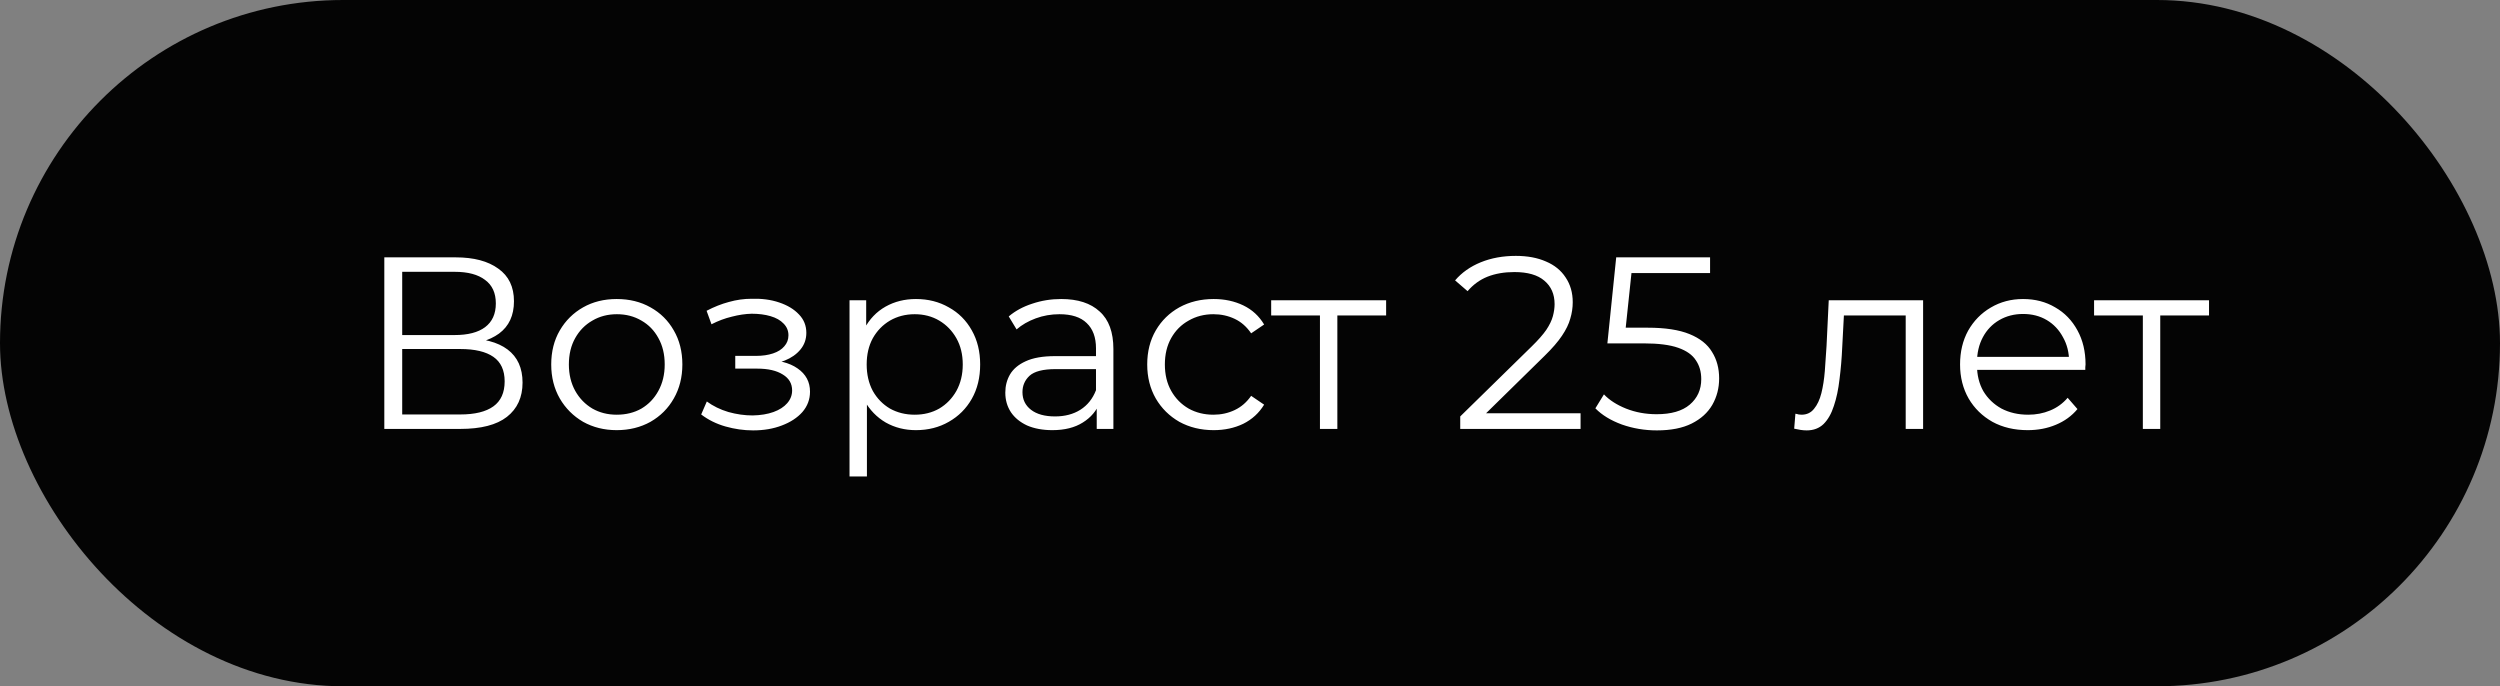
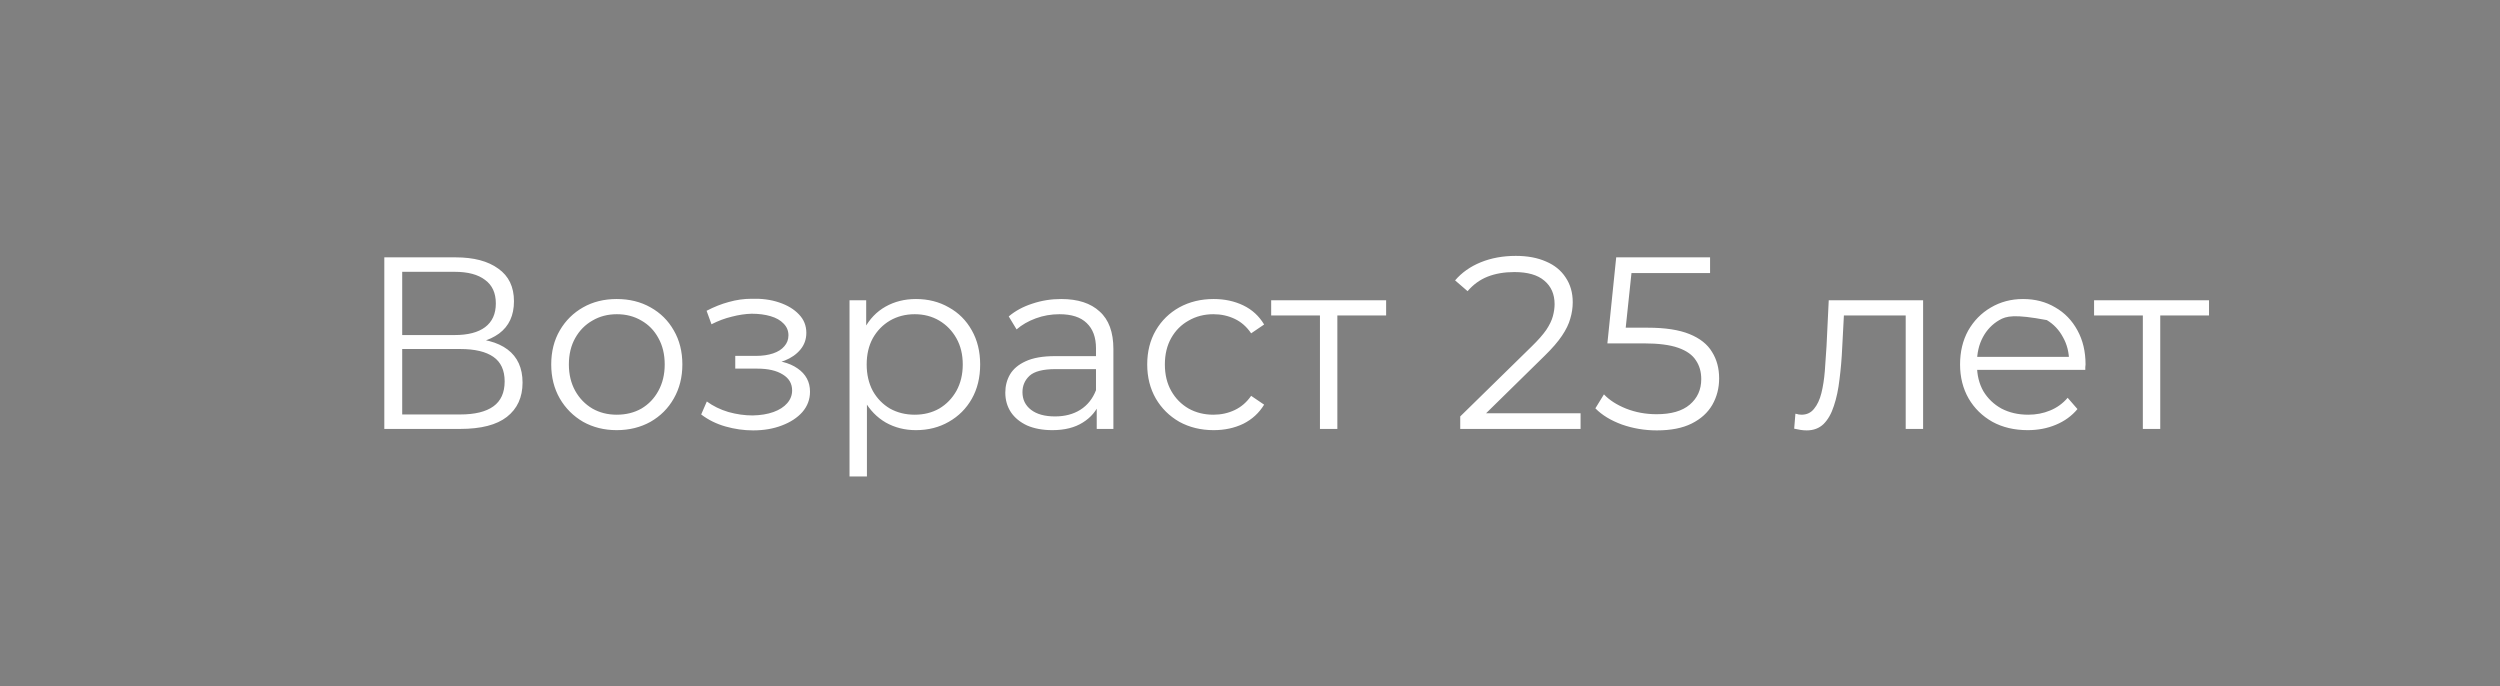
<svg xmlns="http://www.w3.org/2000/svg" width="204" height="56" viewBox="0 0 204 56" fill="none">
  <rect x="0" y="0" width="204" height="56" fill="#808080" stroke="none" />
-   <rect width="204" height="56" rx="28" fill="#040404" />
-   <path d="M31.36 35V21H37.18C38.66 21 39.82 21.307 40.66 21.92C41.513 22.52 41.94 23.407 41.94 24.58C41.94 25.74 41.533 26.62 40.72 27.22C39.907 27.807 38.84 28.1 37.52 28.1L37.86 27.6C39.42 27.6 40.607 27.907 41.42 28.52C42.233 29.133 42.64 30.033 42.64 31.22C42.64 32.42 42.213 33.353 41.36 34.02C40.52 34.673 39.253 35 37.56 35H31.36ZM32.82 33.82H37.56C38.747 33.82 39.647 33.6 40.26 33.16C40.873 32.72 41.18 32.04 41.18 31.12C41.18 30.213 40.873 29.547 40.26 29.12C39.647 28.693 38.747 28.48 37.56 28.48H32.82V33.82ZM32.82 27.34H37.1C38.18 27.34 39.007 27.127 39.58 26.7C40.167 26.26 40.46 25.613 40.46 24.76C40.46 23.907 40.167 23.267 39.58 22.84C39.007 22.4 38.18 22.18 37.1 22.18H32.82V27.34ZM50.321 35.1C49.307 35.1 48.394 34.873 47.581 34.42C46.781 33.953 46.147 33.32 45.681 32.52C45.214 31.707 44.98 30.78 44.98 29.74C44.98 28.687 45.214 27.76 45.681 26.96C46.147 26.16 46.781 25.533 47.581 25.08C48.38 24.627 49.294 24.4 50.321 24.4C51.361 24.4 52.281 24.627 53.081 25.08C53.894 25.533 54.527 26.16 54.98 26.96C55.447 27.76 55.681 28.687 55.681 29.74C55.681 30.78 55.447 31.707 54.98 32.52C54.527 33.32 53.894 33.953 53.081 34.42C52.267 34.873 51.347 35.1 50.321 35.1ZM50.321 33.84C51.081 33.84 51.754 33.673 52.34 33.34C52.927 32.993 53.387 32.513 53.721 31.9C54.067 31.273 54.24 30.553 54.24 29.74C54.24 28.913 54.067 28.193 53.721 27.58C53.387 26.967 52.927 26.493 52.34 26.16C51.754 25.813 51.087 25.64 50.34 25.64C49.594 25.64 48.927 25.813 48.34 26.16C47.754 26.493 47.287 26.967 46.941 27.58C46.594 28.193 46.42 28.913 46.42 29.74C46.42 30.553 46.594 31.273 46.941 31.9C47.287 32.513 47.754 32.993 48.34 33.34C48.927 33.673 49.587 33.84 50.321 33.84ZM61.457 35.12C60.697 35.12 59.944 35.013 59.197 34.8C58.45 34.587 57.791 34.26 57.217 33.82L57.677 32.76C58.184 33.133 58.77 33.42 59.437 33.62C60.104 33.807 60.764 33.9 61.417 33.9C62.071 33.887 62.637 33.793 63.117 33.62C63.597 33.447 63.971 33.207 64.237 32.9C64.504 32.593 64.637 32.247 64.637 31.86C64.637 31.3 64.384 30.867 63.877 30.56C63.37 30.24 62.677 30.08 61.797 30.08H59.997V29.04H61.697C62.217 29.04 62.677 28.973 63.077 28.84C63.477 28.707 63.784 28.513 63.997 28.26C64.224 28.007 64.337 27.707 64.337 27.36C64.337 26.987 64.204 26.667 63.937 26.4C63.684 26.133 63.331 25.933 62.877 25.8C62.424 25.667 61.91 25.6 61.337 25.6C60.817 25.613 60.277 25.693 59.717 25.84C59.157 25.973 58.604 26.18 58.057 26.46L57.657 25.36C58.27 25.04 58.877 24.8 59.477 24.64C60.09 24.467 60.704 24.38 61.317 24.38C62.157 24.353 62.91 24.453 63.577 24.68C64.257 24.907 64.797 25.233 65.197 25.66C65.597 26.073 65.797 26.573 65.797 27.16C65.797 27.68 65.637 28.133 65.317 28.52C64.997 28.907 64.57 29.207 64.037 29.42C63.504 29.633 62.897 29.74 62.217 29.74L62.277 29.36C63.477 29.36 64.41 29.593 65.077 30.06C65.757 30.527 66.097 31.16 66.097 31.96C66.097 32.587 65.891 33.14 65.477 33.62C65.064 34.087 64.504 34.453 63.797 34.72C63.104 34.987 62.324 35.12 61.457 35.12ZM74.741 35.1C73.834 35.1 73.014 34.893 72.281 34.48C71.547 34.053 70.961 33.447 70.521 32.66C70.094 31.86 69.881 30.887 69.881 29.74C69.881 28.593 70.094 27.627 70.521 26.84C70.947 26.04 71.527 25.433 72.261 25.02C72.994 24.607 73.821 24.4 74.741 24.4C75.741 24.4 76.634 24.627 77.421 25.08C78.221 25.52 78.847 26.147 79.301 26.96C79.754 27.76 79.981 28.687 79.981 29.74C79.981 30.807 79.754 31.74 79.301 32.54C78.847 33.34 78.221 33.967 77.421 34.42C76.634 34.873 75.741 35.1 74.741 35.1ZM69.321 38.88V24.5H70.681V27.66L70.541 29.76L70.741 31.88V38.88H69.321ZM74.641 33.84C75.387 33.84 76.054 33.673 76.641 33.34C77.227 32.993 77.694 32.513 78.041 31.9C78.387 31.273 78.561 30.553 78.561 29.74C78.561 28.927 78.387 28.213 78.041 27.6C77.694 26.987 77.227 26.507 76.641 26.16C76.054 25.813 75.387 25.64 74.641 25.64C73.894 25.64 73.221 25.813 72.621 26.16C72.034 26.507 71.567 26.987 71.221 27.6C70.887 28.213 70.721 28.927 70.721 29.74C70.721 30.553 70.887 31.273 71.221 31.9C71.567 32.513 72.034 32.993 72.621 33.34C73.221 33.673 73.894 33.84 74.641 33.84ZM89.493 35V32.68L89.433 32.3V28.42C89.433 27.527 89.18 26.84 88.673 26.36C88.18 25.88 87.44 25.64 86.453 25.64C85.773 25.64 85.126 25.753 84.513 25.98C83.9 26.207 83.38 26.507 82.953 26.88L82.313 25.82C82.847 25.367 83.487 25.02 84.233 24.78C84.98 24.527 85.766 24.4 86.593 24.4C87.953 24.4 89 24.74 89.733 25.42C90.48 26.087 90.853 27.107 90.853 28.48V35H89.493ZM85.873 35.1C85.087 35.1 84.4 34.973 83.813 34.72C83.24 34.453 82.8 34.093 82.493 33.64C82.186 33.173 82.033 32.64 82.033 32.04C82.033 31.493 82.16 31 82.413 30.56C82.68 30.107 83.106 29.747 83.693 29.48C84.293 29.2 85.093 29.06 86.093 29.06H89.713V30.12H86.133C85.12 30.12 84.413 30.3 84.013 30.66C83.626 31.02 83.433 31.467 83.433 32C83.433 32.6 83.666 33.08 84.133 33.44C84.6 33.8 85.253 33.98 86.093 33.98C86.893 33.98 87.58 33.8 88.153 33.44C88.74 33.067 89.166 32.533 89.433 31.84L89.753 32.82C89.487 33.513 89.02 34.067 88.353 34.48C87.7 34.893 86.873 35.1 85.873 35.1ZM99.033 35.1C97.993 35.1 97.06 34.873 96.233 34.42C95.42 33.953 94.78 33.32 94.313 32.52C93.847 31.707 93.613 30.78 93.613 29.74C93.613 28.687 93.847 27.76 94.313 26.96C94.78 26.16 95.42 25.533 96.233 25.08C97.06 24.627 97.993 24.4 99.033 24.4C99.927 24.4 100.733 24.573 101.453 24.92C102.173 25.267 102.74 25.787 103.153 26.48L102.093 27.2C101.733 26.667 101.287 26.273 100.753 26.02C100.22 25.767 99.64 25.64 99.013 25.64C98.267 25.64 97.593 25.813 96.993 26.16C96.393 26.493 95.92 26.967 95.573 27.58C95.227 28.193 95.053 28.913 95.053 29.74C95.053 30.567 95.227 31.287 95.573 31.9C95.92 32.513 96.393 32.993 96.993 33.34C97.593 33.673 98.267 33.84 99.013 33.84C99.64 33.84 100.22 33.713 100.753 33.46C101.287 33.207 101.733 32.82 102.093 32.3L103.153 33.02C102.74 33.7 102.173 34.22 101.453 34.58C100.733 34.927 99.927 35.1 99.033 35.1ZM107.708 35V25.36L108.068 25.74H103.728V24.5H113.108V25.74H108.768L109.128 25.36V35H107.708ZM119.155 35V33.98L124.975 28.28C125.508 27.76 125.908 27.307 126.175 26.92C126.442 26.52 126.622 26.147 126.715 25.8C126.808 25.453 126.855 25.127 126.855 24.82C126.855 24.007 126.575 23.367 126.015 22.9C125.468 22.433 124.655 22.2 123.575 22.2C122.748 22.2 122.015 22.327 121.375 22.58C120.748 22.833 120.208 23.227 119.755 23.76L118.735 22.88C119.282 22.24 119.982 21.747 120.835 21.4C121.688 21.053 122.642 20.88 123.695 20.88C124.642 20.88 125.462 21.033 126.155 21.34C126.848 21.633 127.382 22.067 127.755 22.64C128.142 23.213 128.335 23.887 128.335 24.66C128.335 25.113 128.268 25.56 128.135 26C128.015 26.44 127.788 26.907 127.455 27.4C127.135 27.88 126.662 28.427 126.035 29.04L120.695 34.28L120.295 33.72H128.975V35H119.155ZM135.202 35.12C134.202 35.12 133.249 34.96 132.342 34.64C131.436 34.307 130.716 33.867 130.182 33.32L130.882 32.18C131.322 32.647 131.922 33.033 132.682 33.34C133.456 33.647 134.289 33.8 135.182 33.8C136.369 33.8 137.269 33.54 137.882 33.02C138.509 32.487 138.822 31.793 138.822 30.94C138.822 30.34 138.676 29.827 138.382 29.4C138.102 28.96 137.622 28.62 136.942 28.38C136.262 28.14 135.329 28.02 134.142 28.02H131.162L131.882 21H139.542V22.28H132.462L133.202 21.58L132.582 27.46L131.842 26.74H134.462C135.876 26.74 137.009 26.913 137.862 27.26C138.716 27.607 139.329 28.093 139.702 28.72C140.089 29.333 140.282 30.053 140.282 30.88C140.282 31.667 140.096 32.387 139.722 33.04C139.349 33.68 138.789 34.187 138.042 34.56C137.296 34.933 136.349 35.12 135.202 35.12ZM146.405 34.98L146.505 33.76C146.598 33.773 146.685 33.793 146.765 33.82C146.858 33.833 146.938 33.84 147.005 33.84C147.431 33.84 147.771 33.68 148.025 33.36C148.291 33.04 148.491 32.613 148.625 32.08C148.758 31.547 148.851 30.947 148.905 30.28C148.958 29.6 149.005 28.92 149.045 28.24L149.225 24.5H156.925V35H155.505V25.32L155.865 25.74H150.145L150.485 25.3L150.325 28.34C150.285 29.247 150.211 30.113 150.105 30.94C150.011 31.767 149.858 32.493 149.645 33.12C149.445 33.747 149.165 34.24 148.805 34.6C148.445 34.947 147.985 35.12 147.425 35.12C147.265 35.12 147.098 35.107 146.925 35.08C146.765 35.053 146.591 35.02 146.405 34.98ZM165.461 35.1C164.368 35.1 163.408 34.873 162.581 34.42C161.755 33.953 161.108 33.32 160.641 32.52C160.175 31.707 159.941 30.78 159.941 29.74C159.941 28.7 160.161 27.78 160.601 26.98C161.055 26.18 161.668 25.553 162.441 25.1C163.228 24.633 164.108 24.4 165.081 24.4C166.068 24.4 166.941 24.627 167.701 25.08C168.475 25.52 169.081 26.147 169.521 26.96C169.961 27.76 170.181 28.687 170.181 29.74C170.181 29.807 170.175 29.88 170.161 29.96C170.161 30.027 170.161 30.1 170.161 30.18H161.021V29.12H169.401L168.841 29.54C168.841 28.78 168.675 28.107 168.341 27.52C168.021 26.92 167.581 26.453 167.021 26.12C166.461 25.787 165.815 25.62 165.081 25.62C164.361 25.62 163.715 25.787 163.141 26.12C162.568 26.453 162.121 26.92 161.801 27.52C161.481 28.12 161.321 28.807 161.321 29.58V29.8C161.321 30.6 161.495 31.307 161.841 31.92C162.201 32.52 162.695 32.993 163.321 33.34C163.961 33.673 164.688 33.84 165.501 33.84C166.141 33.84 166.735 33.727 167.281 33.5C167.841 33.273 168.321 32.927 168.721 32.46L169.521 33.38C169.055 33.94 168.468 34.367 167.761 34.66C167.068 34.953 166.301 35.1 165.461 35.1ZM174.856 35V25.36L175.216 25.74H170.876V24.5H180.256V25.74H175.916L176.276 25.36V35H174.856Z" fill="white" />
+   <path d="M31.36 35V21H37.18C38.66 21 39.82 21.307 40.66 21.92C41.513 22.52 41.94 23.407 41.94 24.58C41.94 25.74 41.533 26.62 40.72 27.22C39.907 27.807 38.84 28.1 37.52 28.1L37.86 27.6C39.42 27.6 40.607 27.907 41.42 28.52C42.233 29.133 42.64 30.033 42.64 31.22C42.64 32.42 42.213 33.353 41.36 34.02C40.52 34.673 39.253 35 37.56 35H31.36ZM32.82 33.82H37.56C38.747 33.82 39.647 33.6 40.26 33.16C40.873 32.72 41.18 32.04 41.18 31.12C41.18 30.213 40.873 29.547 40.26 29.12C39.647 28.693 38.747 28.48 37.56 28.48H32.82V33.82ZM32.82 27.34H37.1C38.18 27.34 39.007 27.127 39.58 26.7C40.167 26.26 40.46 25.613 40.46 24.76C40.46 23.907 40.167 23.267 39.58 22.84C39.007 22.4 38.18 22.18 37.1 22.18H32.82V27.34ZM50.321 35.1C49.307 35.1 48.394 34.873 47.581 34.42C46.781 33.953 46.147 33.32 45.681 32.52C45.214 31.707 44.98 30.78 44.98 29.74C44.98 28.687 45.214 27.76 45.681 26.96C46.147 26.16 46.781 25.533 47.581 25.08C48.38 24.627 49.294 24.4 50.321 24.4C51.361 24.4 52.281 24.627 53.081 25.08C53.894 25.533 54.527 26.16 54.98 26.96C55.447 27.76 55.681 28.687 55.681 29.74C55.681 30.78 55.447 31.707 54.98 32.52C54.527 33.32 53.894 33.953 53.081 34.42C52.267 34.873 51.347 35.1 50.321 35.1ZM50.321 33.84C51.081 33.84 51.754 33.673 52.34 33.34C52.927 32.993 53.387 32.513 53.721 31.9C54.067 31.273 54.24 30.553 54.24 29.74C54.24 28.913 54.067 28.193 53.721 27.58C53.387 26.967 52.927 26.493 52.34 26.16C51.754 25.813 51.087 25.64 50.34 25.64C49.594 25.64 48.927 25.813 48.34 26.16C47.754 26.493 47.287 26.967 46.941 27.58C46.594 28.193 46.42 28.913 46.42 29.74C46.42 30.553 46.594 31.273 46.941 31.9C47.287 32.513 47.754 32.993 48.34 33.34C48.927 33.673 49.587 33.84 50.321 33.84ZM61.457 35.12C60.697 35.12 59.944 35.013 59.197 34.8C58.45 34.587 57.791 34.26 57.217 33.82L57.677 32.76C58.184 33.133 58.77 33.42 59.437 33.62C60.104 33.807 60.764 33.9 61.417 33.9C62.071 33.887 62.637 33.793 63.117 33.62C63.597 33.447 63.971 33.207 64.237 32.9C64.504 32.593 64.637 32.247 64.637 31.86C64.637 31.3 64.384 30.867 63.877 30.56C63.37 30.24 62.677 30.08 61.797 30.08H59.997V29.04H61.697C62.217 29.04 62.677 28.973 63.077 28.84C63.477 28.707 63.784 28.513 63.997 28.26C64.224 28.007 64.337 27.707 64.337 27.36C64.337 26.987 64.204 26.667 63.937 26.4C63.684 26.133 63.331 25.933 62.877 25.8C62.424 25.667 61.91 25.6 61.337 25.6C60.817 25.613 60.277 25.693 59.717 25.84C59.157 25.973 58.604 26.18 58.057 26.46L57.657 25.36C58.27 25.04 58.877 24.8 59.477 24.64C60.09 24.467 60.704 24.38 61.317 24.38C62.157 24.353 62.91 24.453 63.577 24.68C64.257 24.907 64.797 25.233 65.197 25.66C65.597 26.073 65.797 26.573 65.797 27.16C65.797 27.68 65.637 28.133 65.317 28.52C64.997 28.907 64.57 29.207 64.037 29.42C63.504 29.633 62.897 29.74 62.217 29.74L62.277 29.36C63.477 29.36 64.41 29.593 65.077 30.06C65.757 30.527 66.097 31.16 66.097 31.96C66.097 32.587 65.891 33.14 65.477 33.62C65.064 34.087 64.504 34.453 63.797 34.72C63.104 34.987 62.324 35.12 61.457 35.12ZM74.741 35.1C73.834 35.1 73.014 34.893 72.281 34.48C71.547 34.053 70.961 33.447 70.521 32.66C70.094 31.86 69.881 30.887 69.881 29.74C69.881 28.593 70.094 27.627 70.521 26.84C70.947 26.04 71.527 25.433 72.261 25.02C72.994 24.607 73.821 24.4 74.741 24.4C75.741 24.4 76.634 24.627 77.421 25.08C78.221 25.52 78.847 26.147 79.301 26.96C79.754 27.76 79.981 28.687 79.981 29.74C79.981 30.807 79.754 31.74 79.301 32.54C78.847 33.34 78.221 33.967 77.421 34.42C76.634 34.873 75.741 35.1 74.741 35.1ZM69.321 38.88V24.5H70.681V27.66L70.541 29.76L70.741 31.88V38.88H69.321ZM74.641 33.84C75.387 33.84 76.054 33.673 76.641 33.34C77.227 32.993 77.694 32.513 78.041 31.9C78.387 31.273 78.561 30.553 78.561 29.74C78.561 28.927 78.387 28.213 78.041 27.6C77.694 26.987 77.227 26.507 76.641 26.16C76.054 25.813 75.387 25.64 74.641 25.64C73.894 25.64 73.221 25.813 72.621 26.16C72.034 26.507 71.567 26.987 71.221 27.6C70.887 28.213 70.721 28.927 70.721 29.74C70.721 30.553 70.887 31.273 71.221 31.9C71.567 32.513 72.034 32.993 72.621 33.34C73.221 33.673 73.894 33.84 74.641 33.84ZM89.493 35V32.68L89.433 32.3V28.42C89.433 27.527 89.18 26.84 88.673 26.36C88.18 25.88 87.44 25.64 86.453 25.64C85.773 25.64 85.126 25.753 84.513 25.98C83.9 26.207 83.38 26.507 82.953 26.88L82.313 25.82C82.847 25.367 83.487 25.02 84.233 24.78C84.98 24.527 85.766 24.4 86.593 24.4C87.953 24.4 89 24.74 89.733 25.42C90.48 26.087 90.853 27.107 90.853 28.48V35H89.493ZM85.873 35.1C85.087 35.1 84.4 34.973 83.813 34.72C83.24 34.453 82.8 34.093 82.493 33.64C82.186 33.173 82.033 32.64 82.033 32.04C82.033 31.493 82.16 31 82.413 30.56C82.68 30.107 83.106 29.747 83.693 29.48C84.293 29.2 85.093 29.06 86.093 29.06H89.713V30.12H86.133C85.12 30.12 84.413 30.3 84.013 30.66C83.626 31.02 83.433 31.467 83.433 32C83.433 32.6 83.666 33.08 84.133 33.44C84.6 33.8 85.253 33.98 86.093 33.98C86.893 33.98 87.58 33.8 88.153 33.44C88.74 33.067 89.166 32.533 89.433 31.84L89.753 32.82C89.487 33.513 89.02 34.067 88.353 34.48C87.7 34.893 86.873 35.1 85.873 35.1ZM99.033 35.1C97.993 35.1 97.06 34.873 96.233 34.42C95.42 33.953 94.78 33.32 94.313 32.52C93.847 31.707 93.613 30.78 93.613 29.74C93.613 28.687 93.847 27.76 94.313 26.96C94.78 26.16 95.42 25.533 96.233 25.08C97.06 24.627 97.993 24.4 99.033 24.4C99.927 24.4 100.733 24.573 101.453 24.92C102.173 25.267 102.74 25.787 103.153 26.48L102.093 27.2C101.733 26.667 101.287 26.273 100.753 26.02C100.22 25.767 99.64 25.64 99.013 25.64C98.267 25.64 97.593 25.813 96.993 26.16C96.393 26.493 95.92 26.967 95.573 27.58C95.227 28.193 95.053 28.913 95.053 29.74C95.053 30.567 95.227 31.287 95.573 31.9C95.92 32.513 96.393 32.993 96.993 33.34C97.593 33.673 98.267 33.84 99.013 33.84C99.64 33.84 100.22 33.713 100.753 33.46C101.287 33.207 101.733 32.82 102.093 32.3L103.153 33.02C102.74 33.7 102.173 34.22 101.453 34.58C100.733 34.927 99.927 35.1 99.033 35.1ZM107.708 35V25.36L108.068 25.74H103.728V24.5H113.108V25.74H108.768L109.128 25.36V35H107.708ZM119.155 35V33.98L124.975 28.28C125.508 27.76 125.908 27.307 126.175 26.92C126.442 26.52 126.622 26.147 126.715 25.8C126.808 25.453 126.855 25.127 126.855 24.82C126.855 24.007 126.575 23.367 126.015 22.9C125.468 22.433 124.655 22.2 123.575 22.2C122.748 22.2 122.015 22.327 121.375 22.58C120.748 22.833 120.208 23.227 119.755 23.76L118.735 22.88C119.282 22.24 119.982 21.747 120.835 21.4C121.688 21.053 122.642 20.88 123.695 20.88C124.642 20.88 125.462 21.033 126.155 21.34C126.848 21.633 127.382 22.067 127.755 22.64C128.142 23.213 128.335 23.887 128.335 24.66C128.335 25.113 128.268 25.56 128.135 26C128.015 26.44 127.788 26.907 127.455 27.4C127.135 27.88 126.662 28.427 126.035 29.04L120.695 34.28L120.295 33.72H128.975V35H119.155ZM135.202 35.12C134.202 35.12 133.249 34.96 132.342 34.64C131.436 34.307 130.716 33.867 130.182 33.32L130.882 32.18C131.322 32.647 131.922 33.033 132.682 33.34C133.456 33.647 134.289 33.8 135.182 33.8C136.369 33.8 137.269 33.54 137.882 33.02C138.509 32.487 138.822 31.793 138.822 30.94C138.822 30.34 138.676 29.827 138.382 29.4C138.102 28.96 137.622 28.62 136.942 28.38C136.262 28.14 135.329 28.02 134.142 28.02H131.162L131.882 21H139.542V22.28H132.462L133.202 21.58L132.582 27.46L131.842 26.74H134.462C135.876 26.74 137.009 26.913 137.862 27.26C138.716 27.607 139.329 28.093 139.702 28.72C140.089 29.333 140.282 30.053 140.282 30.88C140.282 31.667 140.096 32.387 139.722 33.04C139.349 33.68 138.789 34.187 138.042 34.56C137.296 34.933 136.349 35.12 135.202 35.12ZM146.405 34.98L146.505 33.76C146.598 33.773 146.685 33.793 146.765 33.82C146.858 33.833 146.938 33.84 147.005 33.84C147.431 33.84 147.771 33.68 148.025 33.36C148.291 33.04 148.491 32.613 148.625 32.08C148.758 31.547 148.851 30.947 148.905 30.28C148.958 29.6 149.005 28.92 149.045 28.24L149.225 24.5H156.925V35H155.505V25.32L155.865 25.74H150.145L150.485 25.3L150.325 28.34C150.285 29.247 150.211 30.113 150.105 30.94C150.011 31.767 149.858 32.493 149.645 33.12C149.445 33.747 149.165 34.24 148.805 34.6C148.445 34.947 147.985 35.12 147.425 35.12C147.265 35.12 147.098 35.107 146.925 35.08C146.765 35.053 146.591 35.02 146.405 34.98ZM165.461 35.1C164.368 35.1 163.408 34.873 162.581 34.42C161.755 33.953 161.108 33.32 160.641 32.52C160.175 31.707 159.941 30.78 159.941 29.74C159.941 28.7 160.161 27.78 160.601 26.98C161.055 26.18 161.668 25.553 162.441 25.1C163.228 24.633 164.108 24.4 165.081 24.4C166.068 24.4 166.941 24.627 167.701 25.08C168.475 25.52 169.081 26.147 169.521 26.96C169.961 27.76 170.181 28.687 170.181 29.74C170.181 29.807 170.175 29.88 170.161 29.96C170.161 30.027 170.161 30.1 170.161 30.18H161.021V29.12H169.401L168.841 29.54C168.841 28.78 168.675 28.107 168.341 27.52C168.021 26.92 167.581 26.453 167.021 26.12C164.361 25.62 163.715 25.787 163.141 26.12C162.568 26.453 162.121 26.92 161.801 27.52C161.481 28.12 161.321 28.807 161.321 29.58V29.8C161.321 30.6 161.495 31.307 161.841 31.92C162.201 32.52 162.695 32.993 163.321 33.34C163.961 33.673 164.688 33.84 165.501 33.84C166.141 33.84 166.735 33.727 167.281 33.5C167.841 33.273 168.321 32.927 168.721 32.46L169.521 33.38C169.055 33.94 168.468 34.367 167.761 34.66C167.068 34.953 166.301 35.1 165.461 35.1ZM174.856 35V25.36L175.216 25.74H170.876V24.5H180.256V25.74H175.916L176.276 25.36V35H174.856Z" fill="white" />
</svg>